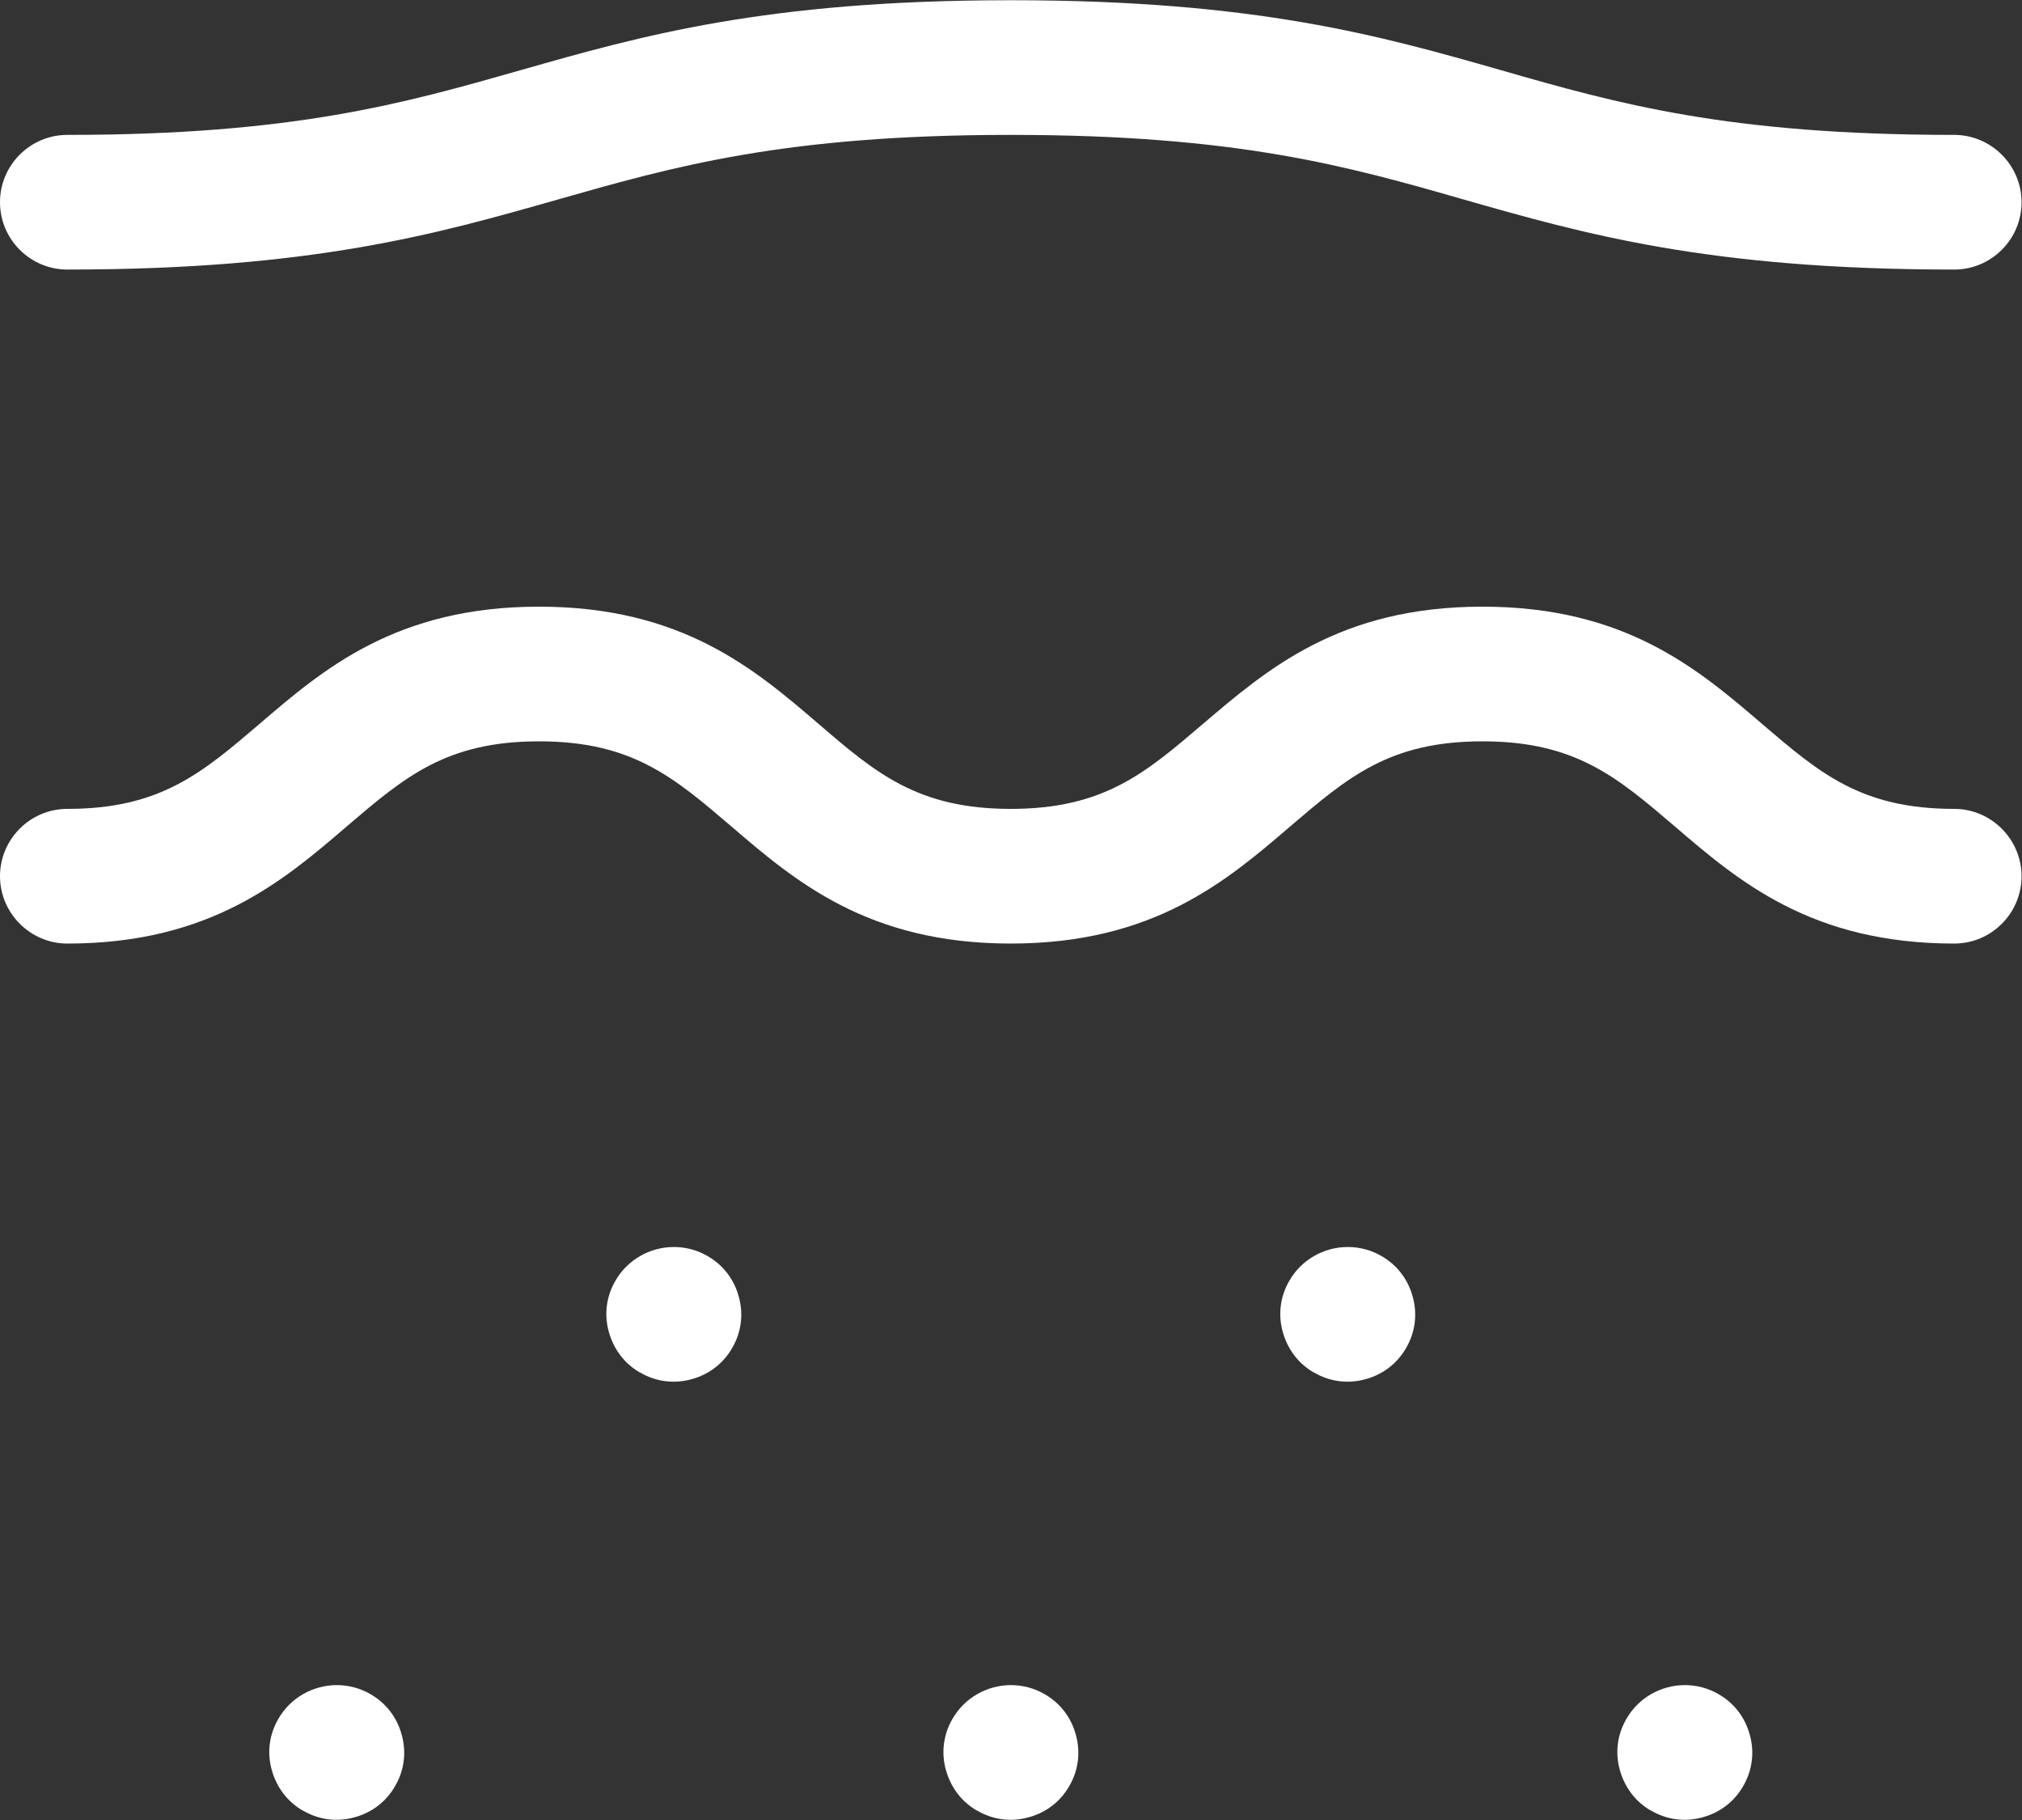
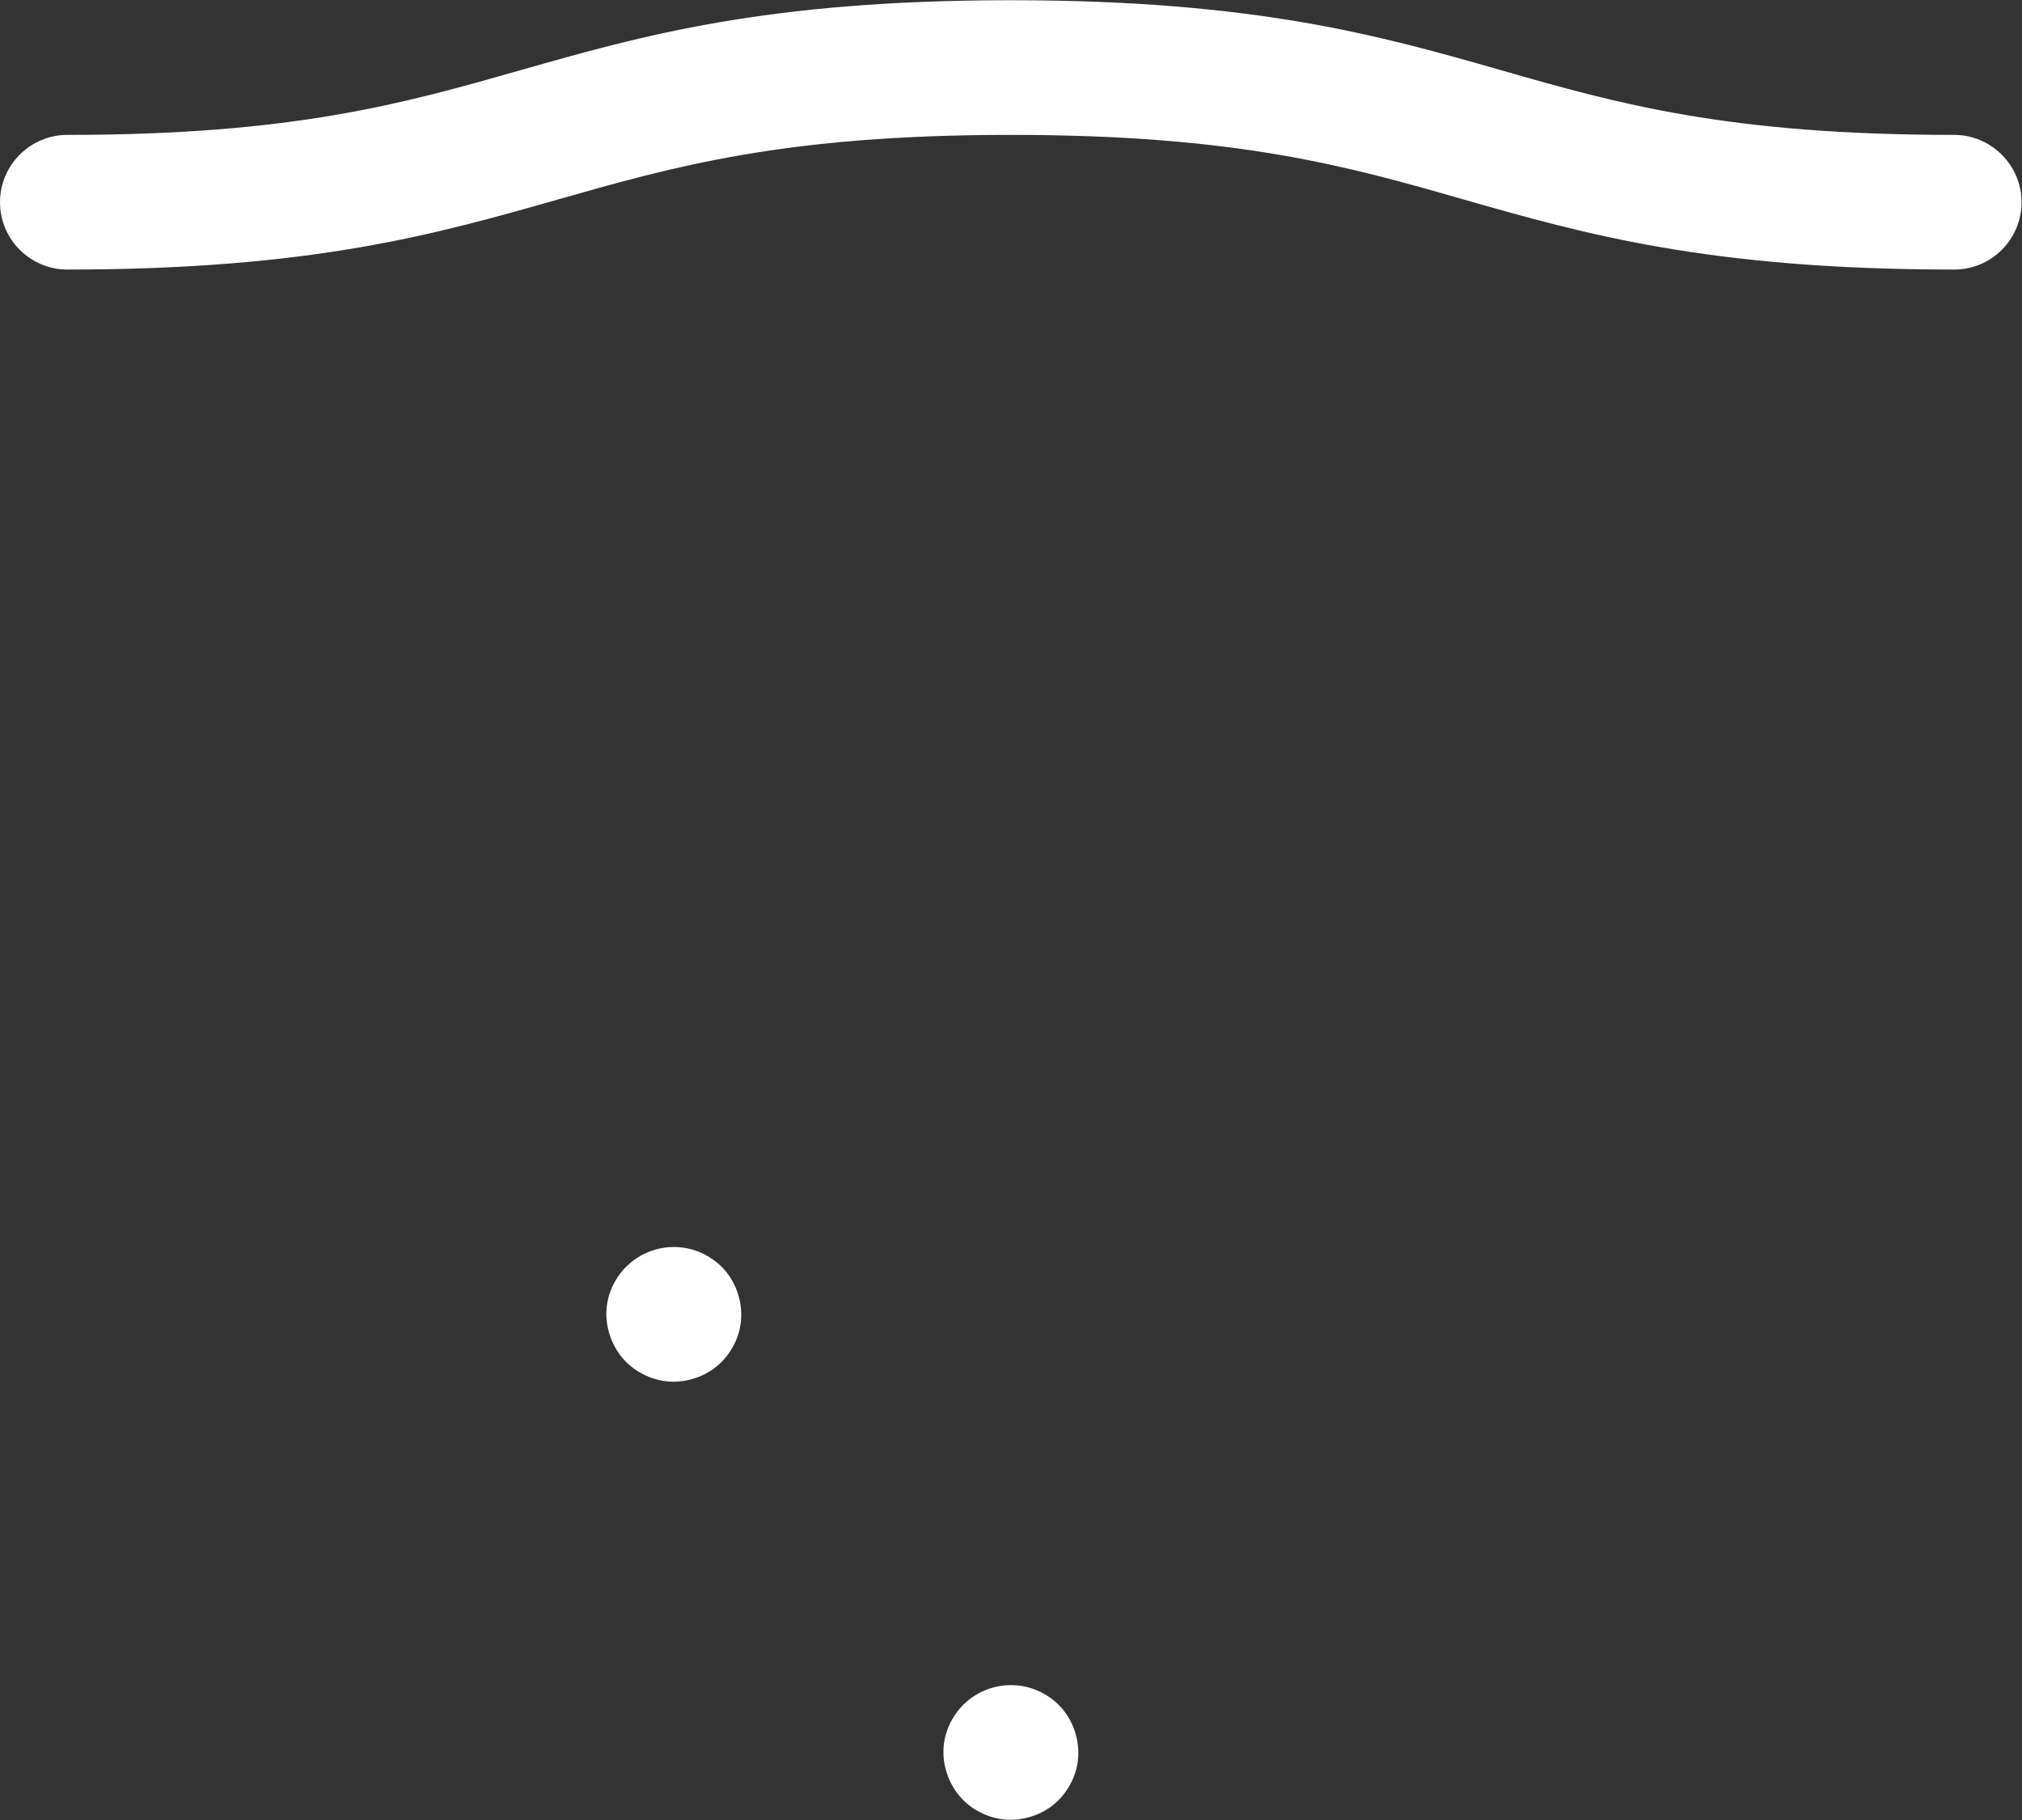
<svg xmlns="http://www.w3.org/2000/svg" id="Livello_2" data-name="Livello 2" viewBox="0 0 91.3 82.17">
  <rect x="0" y="0" width="91.3" height="82.17" fill="#333333" stroke="none" />
  <defs>
    <style>
      .cls-1 {
        fill: white;
      }
    </style>
  </defs>
  <g id="Livello_1-2" data-name="Livello 1">
    <g>
      <path class="cls-1" d="M3.04,12.17c11.08,0,16.69-1.61,22.14-3.16,5.27-1.5,10.24-2.92,20.46-2.92s15.2,1.41,20.46,2.92c5.43,1.55,11.06,3.16,22.14,3.16,1.68,0,3.04-1.37,3.04-3.04s-1.37-3.04-3.04-3.04c-10.22,0-15.2-1.41-20.46-2.92-5.43-1.55-11.06-3.16-22.14-3.16s-16.69,1.61-22.14,3.16c-5.27,1.5-10.24,2.92-20.46,2.92C1.37,6.09,0,7.45,0,9.13s1.37,3.04,3.04,3.04Z" />
      <path class="cls-1" d="M44.13,81.75c.7.41,1.52.52,2.31.3.79-.21,1.44-.71,1.84-1.41.41-.7.52-1.52.3-2.31-.21-.79-.71-1.44-1.41-1.84-.46-.27-.99-.41-1.52-.41-1.09,0-2.1.58-2.64,1.52-.41.7-.52,1.52-.3,2.31s.71,1.44,1.41,1.84h.01Z" />
-       <path class="cls-1" d="M74.56,81.75c.7.41,1.52.52,2.31.3.79-.21,1.44-.71,1.84-1.41.41-.7.52-1.52.3-2.31-.21-.79-.71-1.44-1.41-1.84-.46-.27-.99-.41-1.52-.41-1.09,0-2.1.58-2.64,1.52-.41.7-.52,1.52-.3,2.31s.71,1.44,1.41,1.84h.01Z" />
-       <path class="cls-1" d="M59.34,61.97c.7.41,1.52.52,2.31.3.79-.21,1.44-.71,1.84-1.41.41-.7.52-1.52.3-2.31-.21-.79-.71-1.44-1.41-1.84-.46-.27-.99-.41-1.52-.41-1.09,0-2.1.58-2.64,1.52-.41.7-.52,1.52-.3,2.31s.71,1.44,1.41,1.84h.01Z" />
-       <path class="cls-1" d="M28.91,61.97c.7.41,1.52.52,2.31.3.79-.21,1.44-.71,1.84-1.41.41-.7.52-1.52.3-2.31-.21-.79-.71-1.44-1.41-1.84-.46-.27-.99-.41-1.52-.41-1.09,0-2.1.58-2.64,1.52-.41.7-.52,1.52-.3,2.31s.71,1.44,1.41,1.84h.01Z" />
-       <path class="cls-1" d="M13.69,81.75c.7.41,1.52.52,2.31.3.79-.21,1.44-.71,1.84-1.41.41-.7.52-1.52.3-2.31-.21-.79-.71-1.44-1.41-1.84-.46-.27-.99-.41-1.52-.41-1.09,0-2.1.58-2.64,1.52-.41.7-.52,1.52-.3,2.31s.71,1.44,1.41,1.84h.01Z" />
-       <path class="cls-1" d="M3.04,42.6c6.45,0,9.74-2.82,12.63-5.3,2.6-2.22,4.48-3.83,8.67-3.83s6.07,1.61,8.67,3.83c2.89,2.48,6.18,5.3,12.63,5.3s9.74-2.82,12.63-5.3c2.6-2.22,4.48-3.83,8.67-3.83s6.07,1.61,8.67,3.83c2.89,2.48,6.18,5.3,12.63,5.3,1.68,0,3.04-1.37,3.04-3.04s-1.37-3.04-3.04-3.04c-4.2,0-6.07-1.61-8.67-3.83-2.89-2.48-6.18-5.3-12.63-5.3s-9.72,2.82-12.63,5.3c-2.6,2.22-4.48,3.83-8.67,3.83s-6.09-1.61-8.67-3.83c-2.89-2.48-6.18-5.3-12.63-5.3s-9.74,2.82-12.63,5.3c-2.6,2.22-4.48,3.83-8.67,3.83-1.68,0-3.04,1.37-3.04,3.04s1.37,3.04,3.04,3.04Z" />
+       <path class="cls-1" d="M28.91,61.97c.7.41,1.52.52,2.31.3.79-.21,1.44-.71,1.84-1.41.41-.7.52-1.52.3-2.31-.21-.79-.71-1.44-1.41-1.84-.46-.27-.99-.41-1.52-.41-1.09,0-2.1.58-2.64,1.52-.41.7-.52,1.52-.3,2.31s.71,1.44,1.41,1.84Z" />
    </g>
  </g>
</svg>